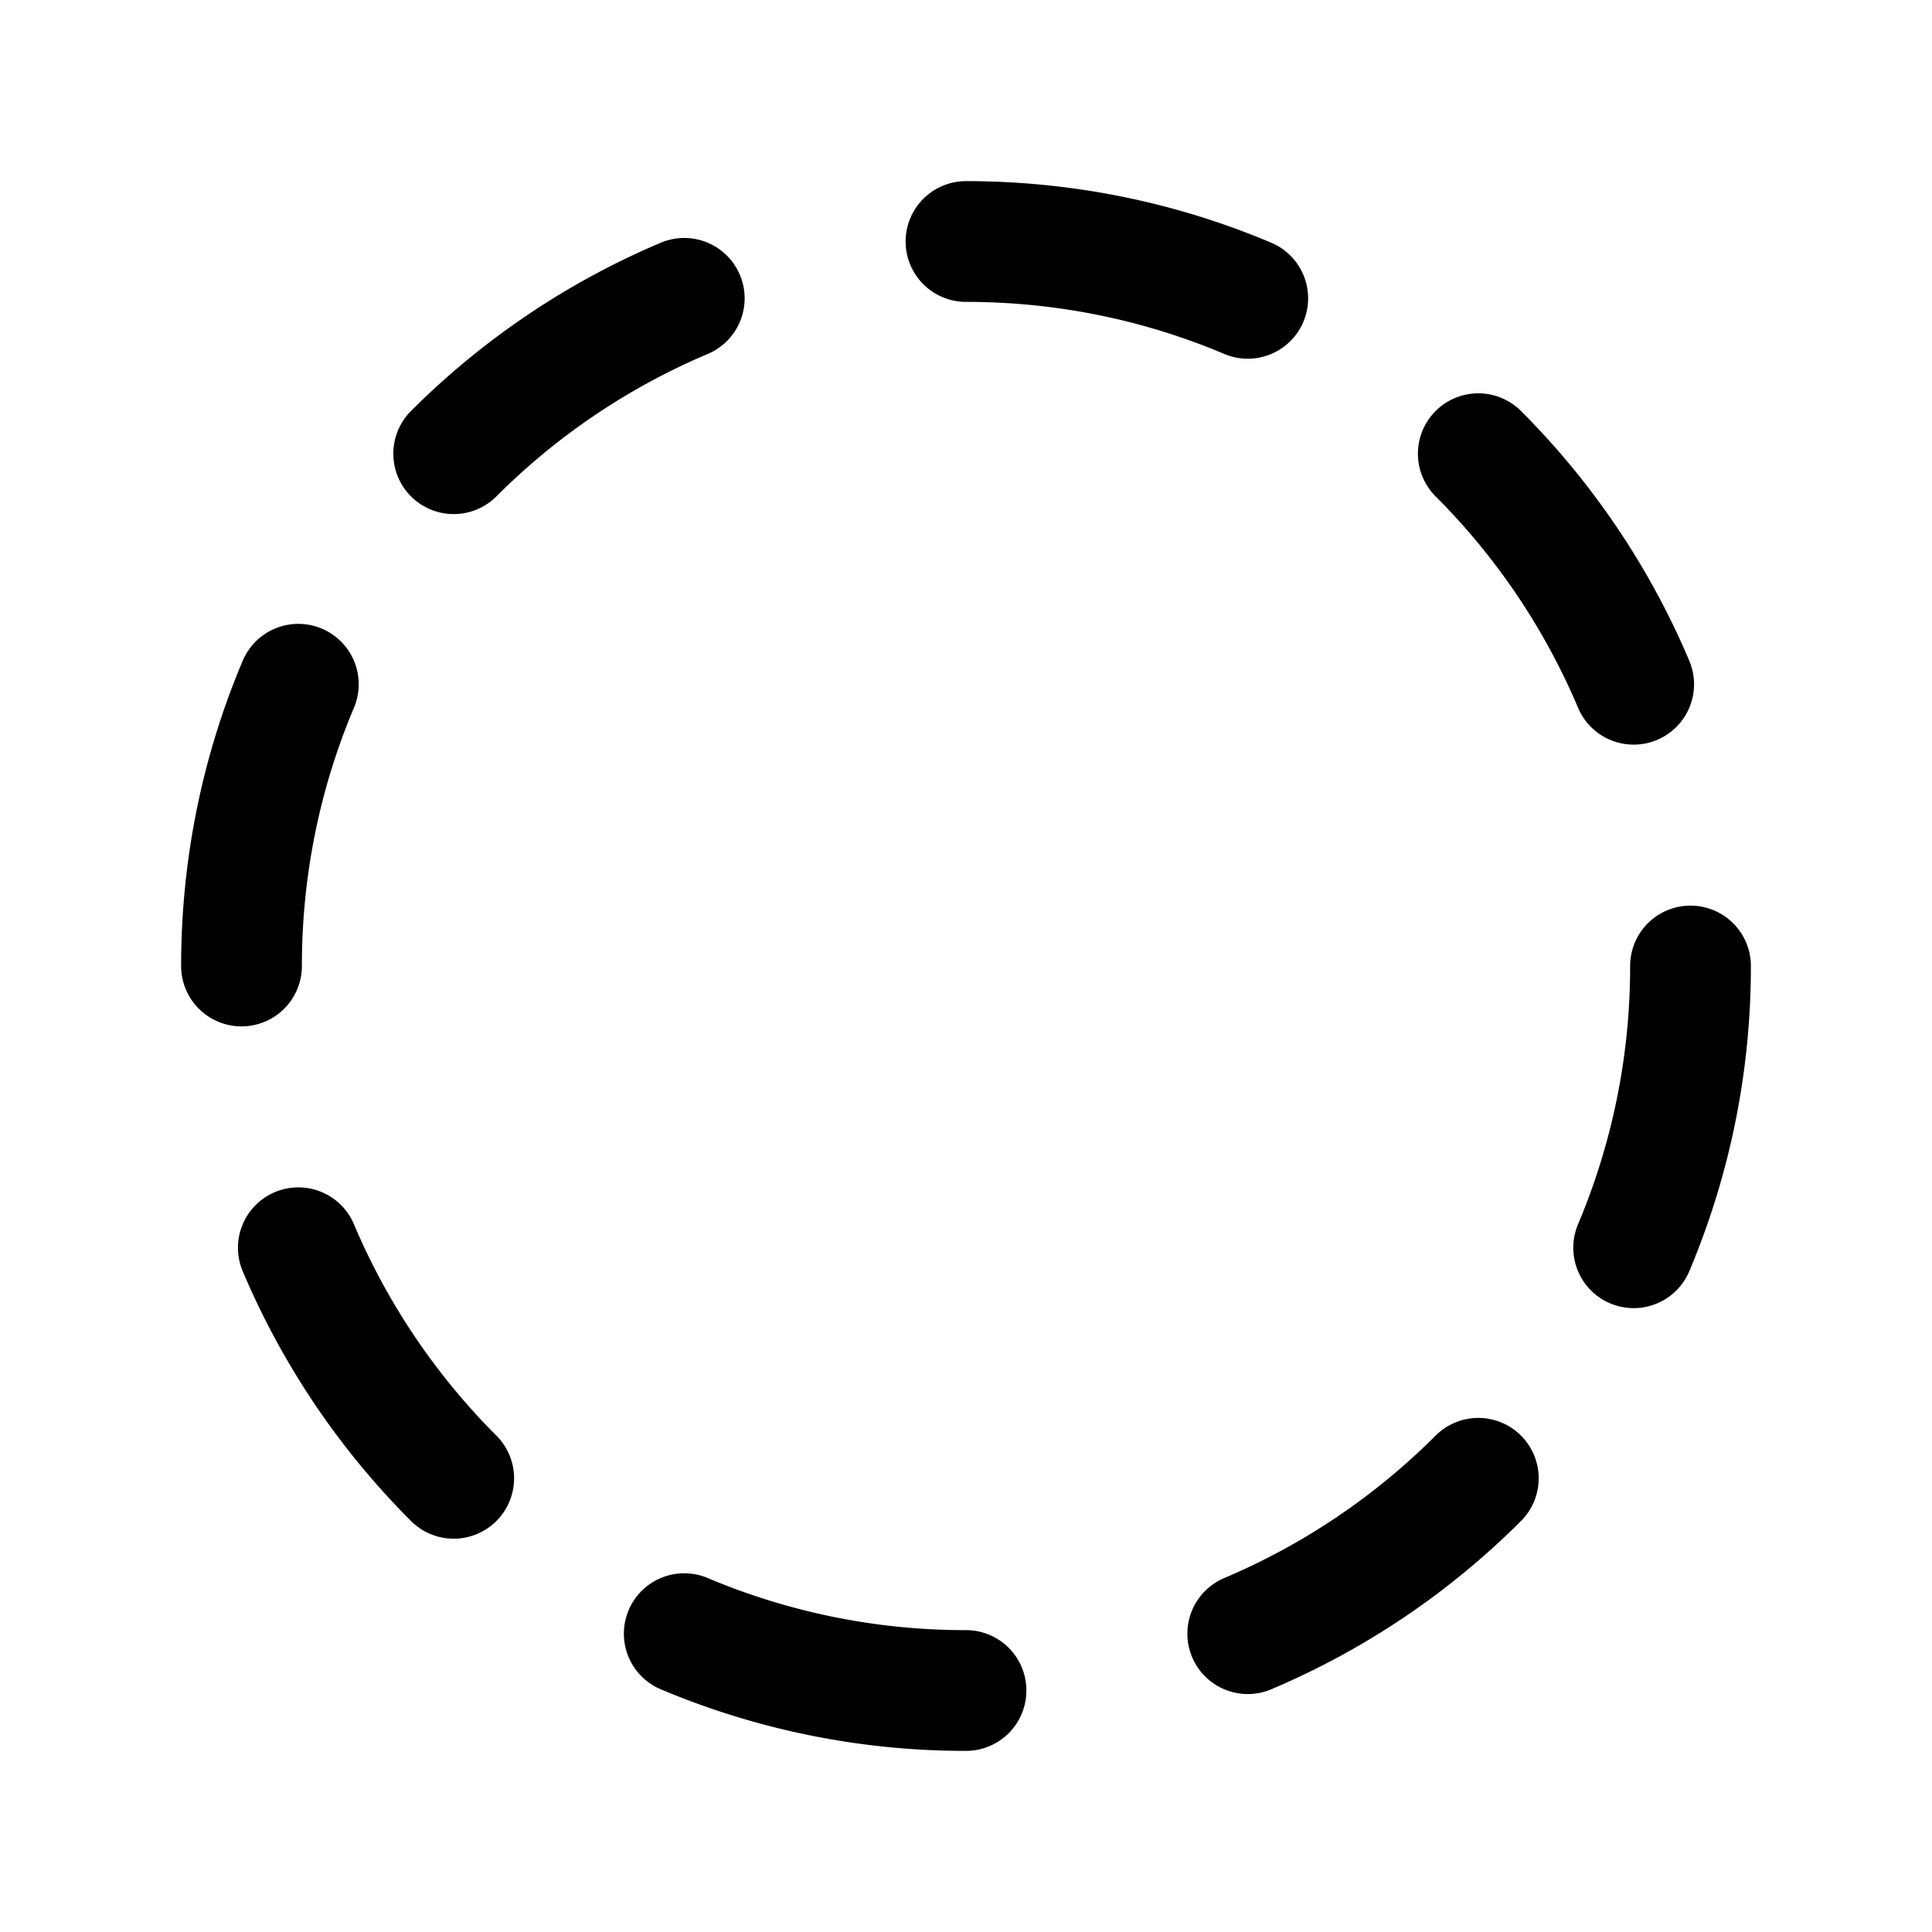
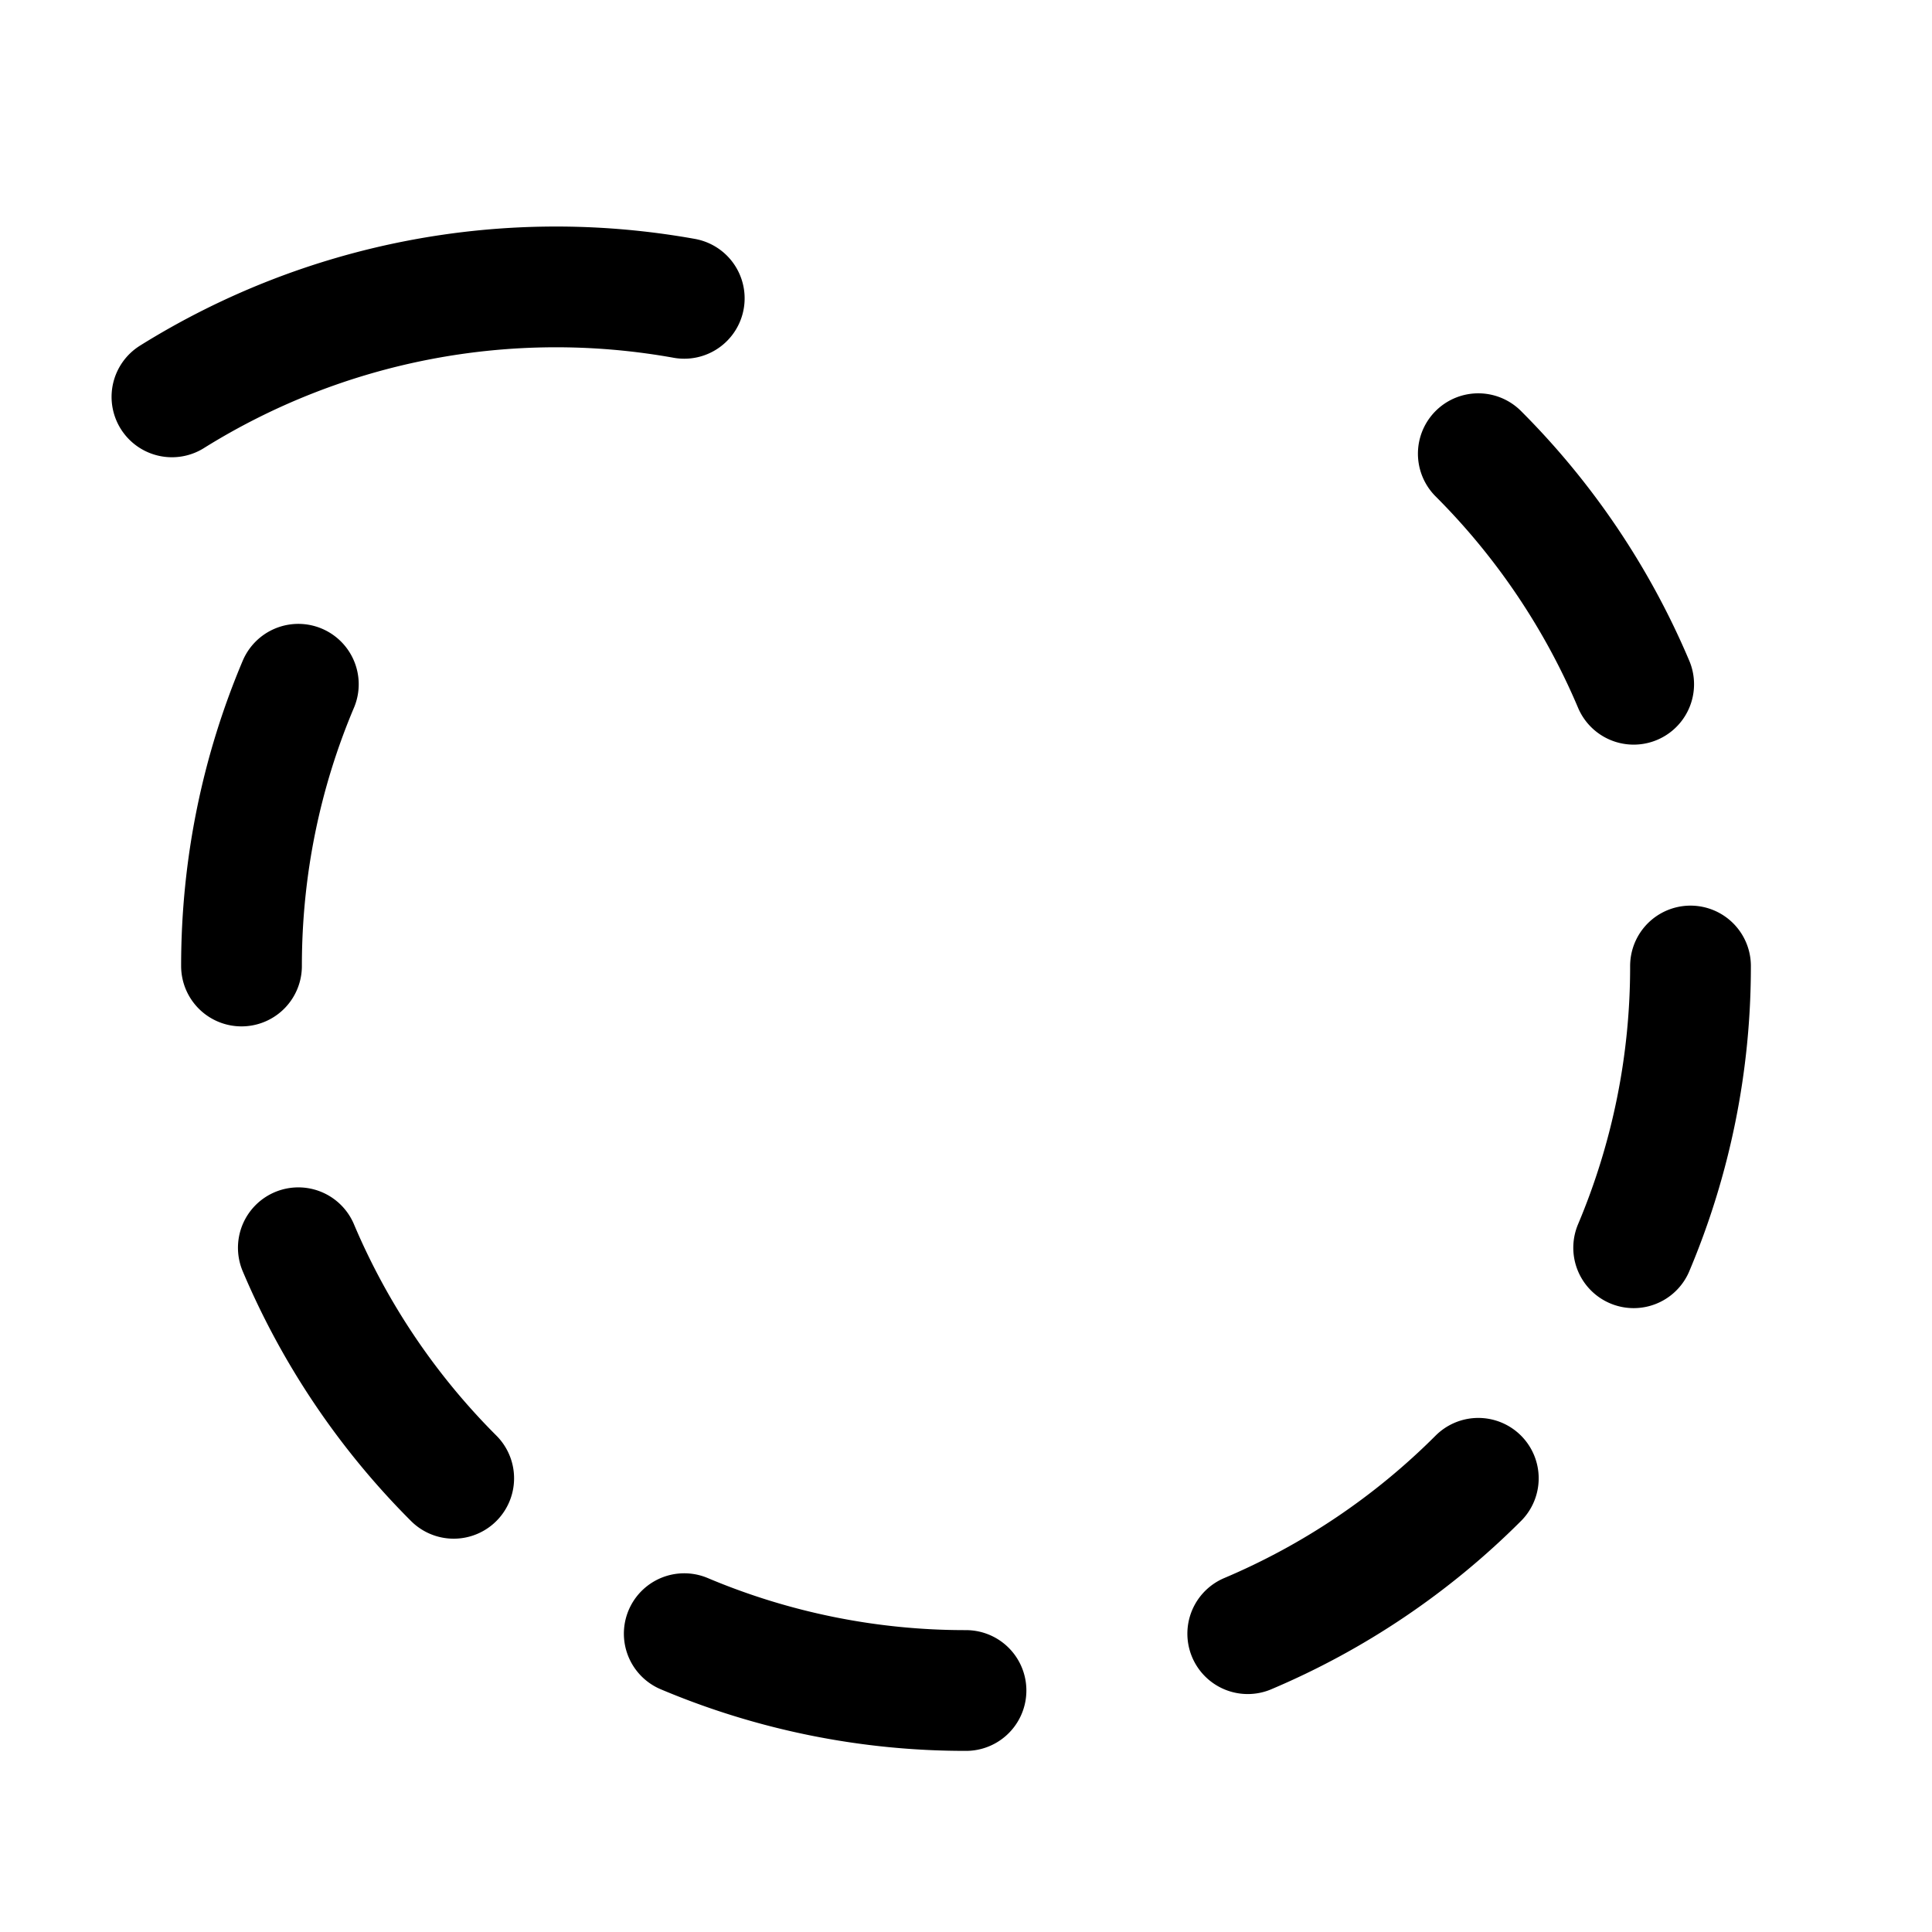
<svg xmlns="http://www.w3.org/2000/svg" width="800" height="800" viewBox="0 0 24 24">
-   <path fill="none" stroke="currentColor" stroke-linecap="round" stroke-linejoin="round" stroke-width="1.5" d="M21 12a8.971 8.971 0 0 1-.706 3.5M12 21a8.971 8.971 0 0 1-3.5-.706M3 12c0-1.241.251-2.424.706-3.5M12 3c1.241 0 2.424.251 3.5.706m-9.864 1.93A9.014 9.014 0 0 1 8.5 3.706m9.864 14.658a9.017 9.017 0 0 1-2.864 1.93m2.864-14.658a9.016 9.016 0 0 1 1.93 2.864M5.636 18.364a9.015 9.015 0 0 1-1.93-2.864" />
+   <path fill="none" stroke="currentColor" stroke-linecap="round" stroke-linejoin="round" stroke-width="1.5" d="M21 12a8.971 8.971 0 0 1-.706 3.5M12 21a8.971 8.971 0 0 1-3.5-.706M3 12c0-1.241.251-2.424.706-3.5M12 3m-9.864 1.93A9.014 9.014 0 0 1 8.5 3.706m9.864 14.658a9.017 9.017 0 0 1-2.864 1.93m2.864-14.658a9.016 9.016 0 0 1 1.93 2.864M5.636 18.364a9.015 9.015 0 0 1-1.93-2.864" />
</svg>